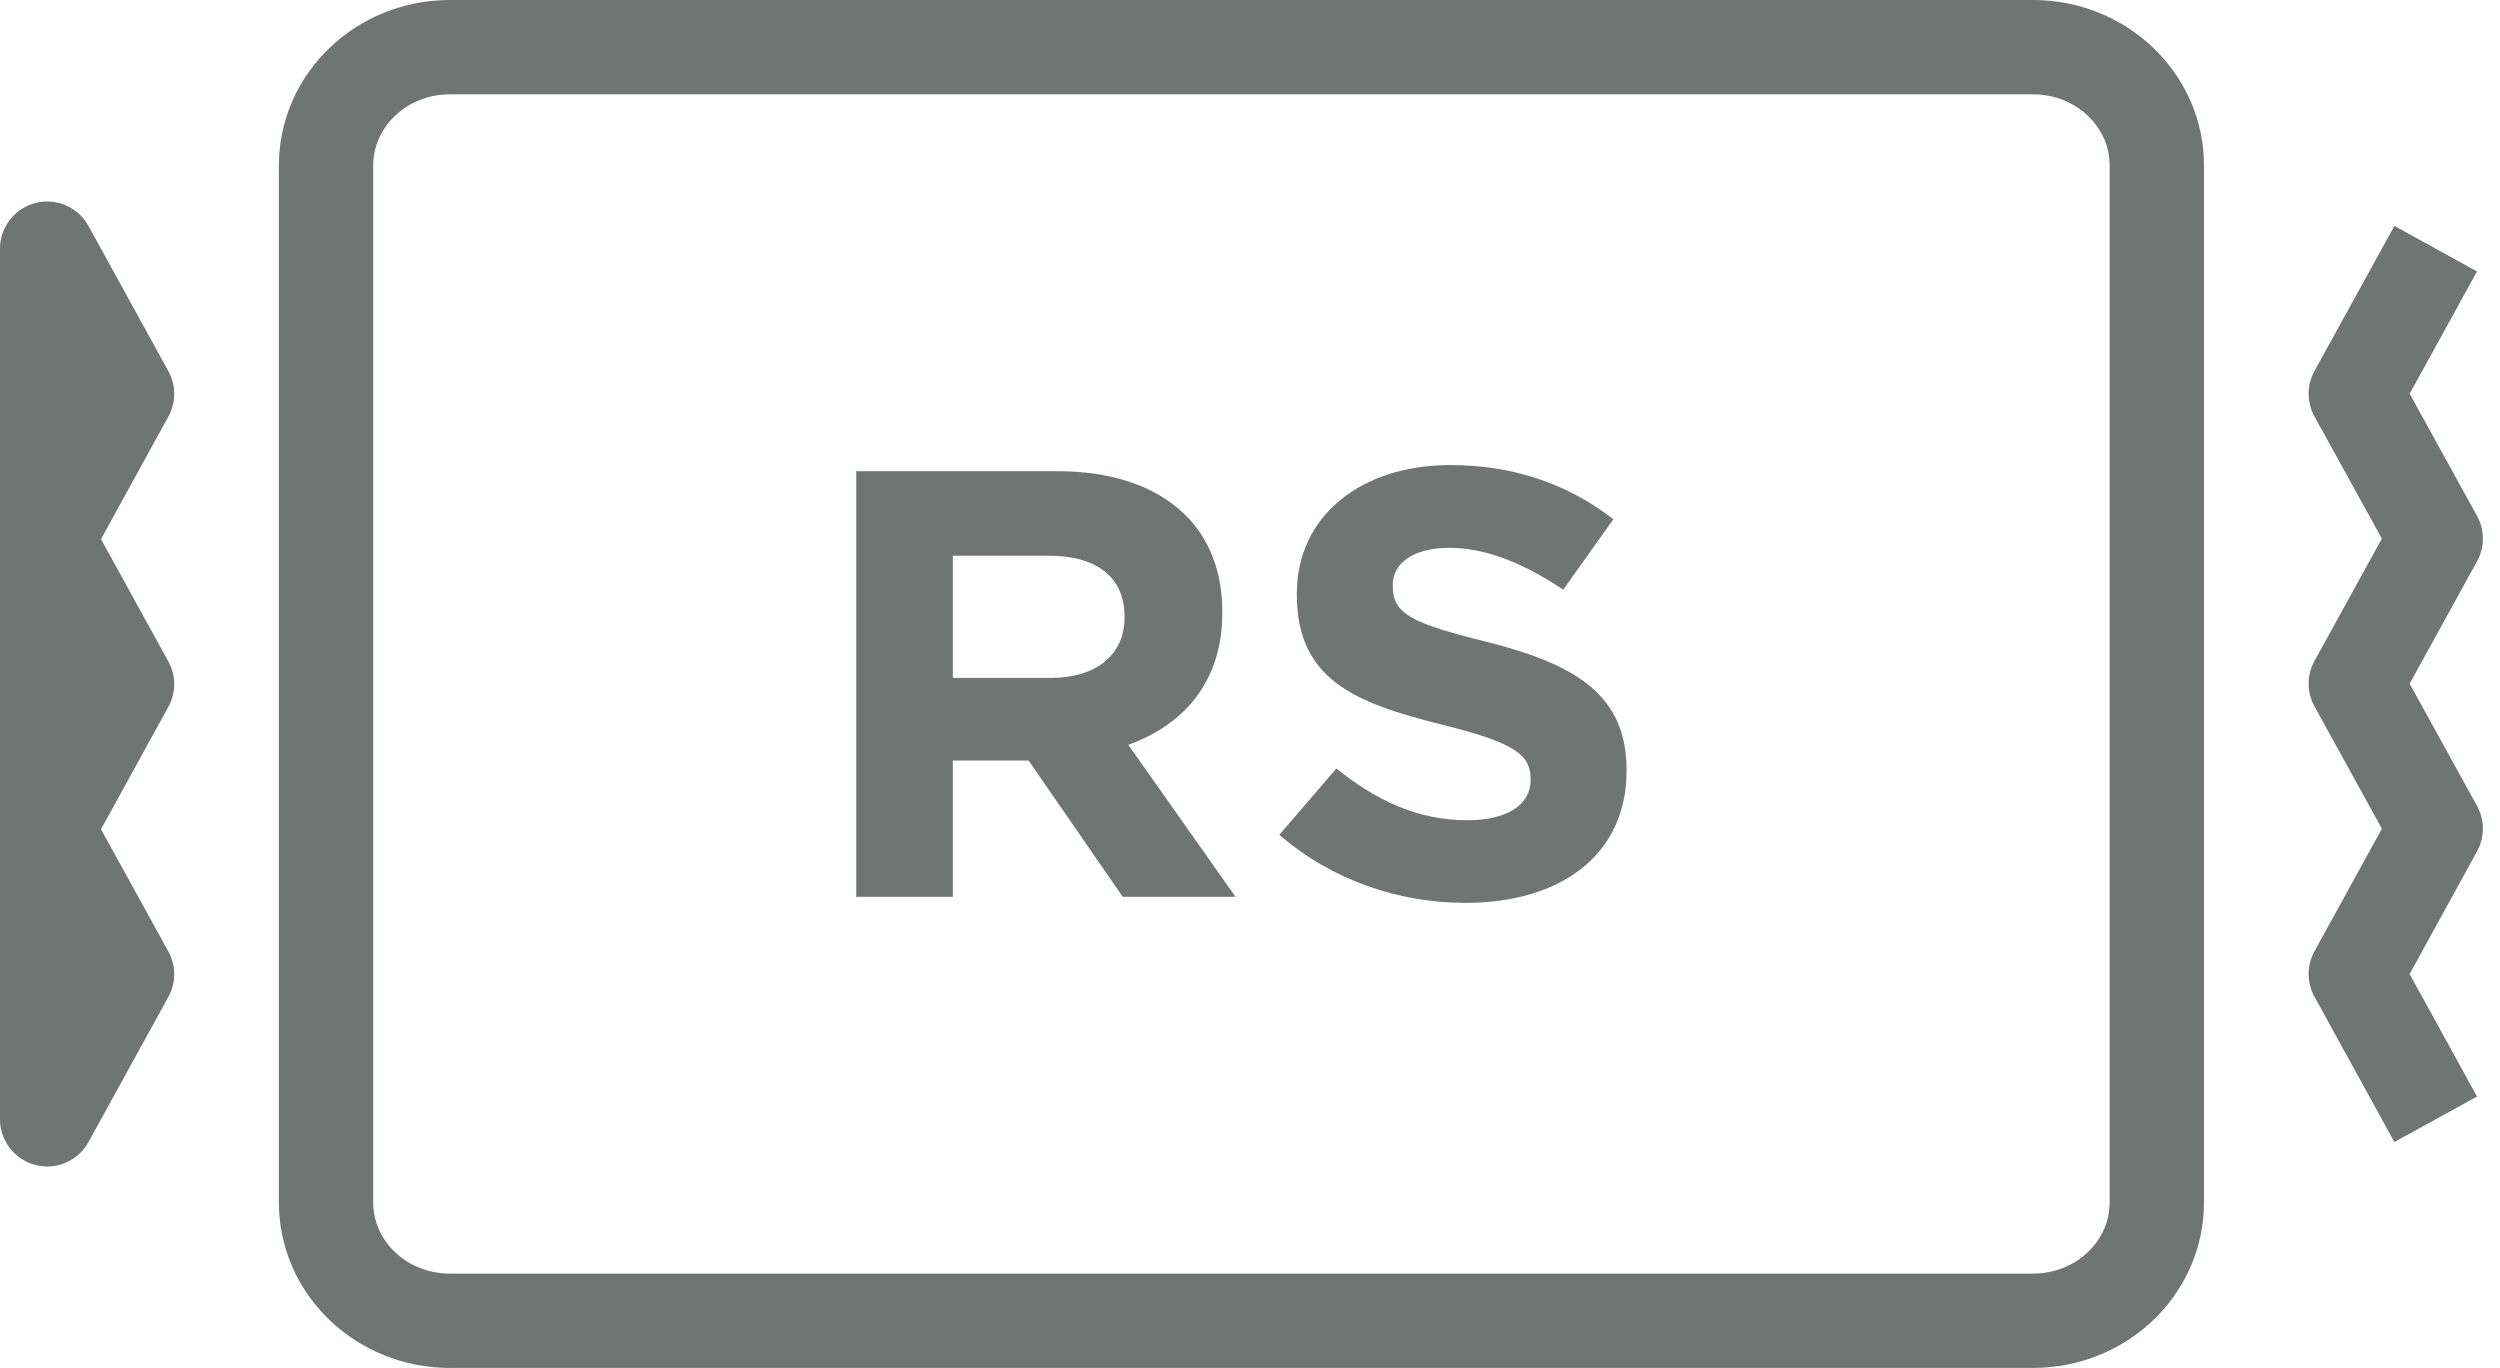
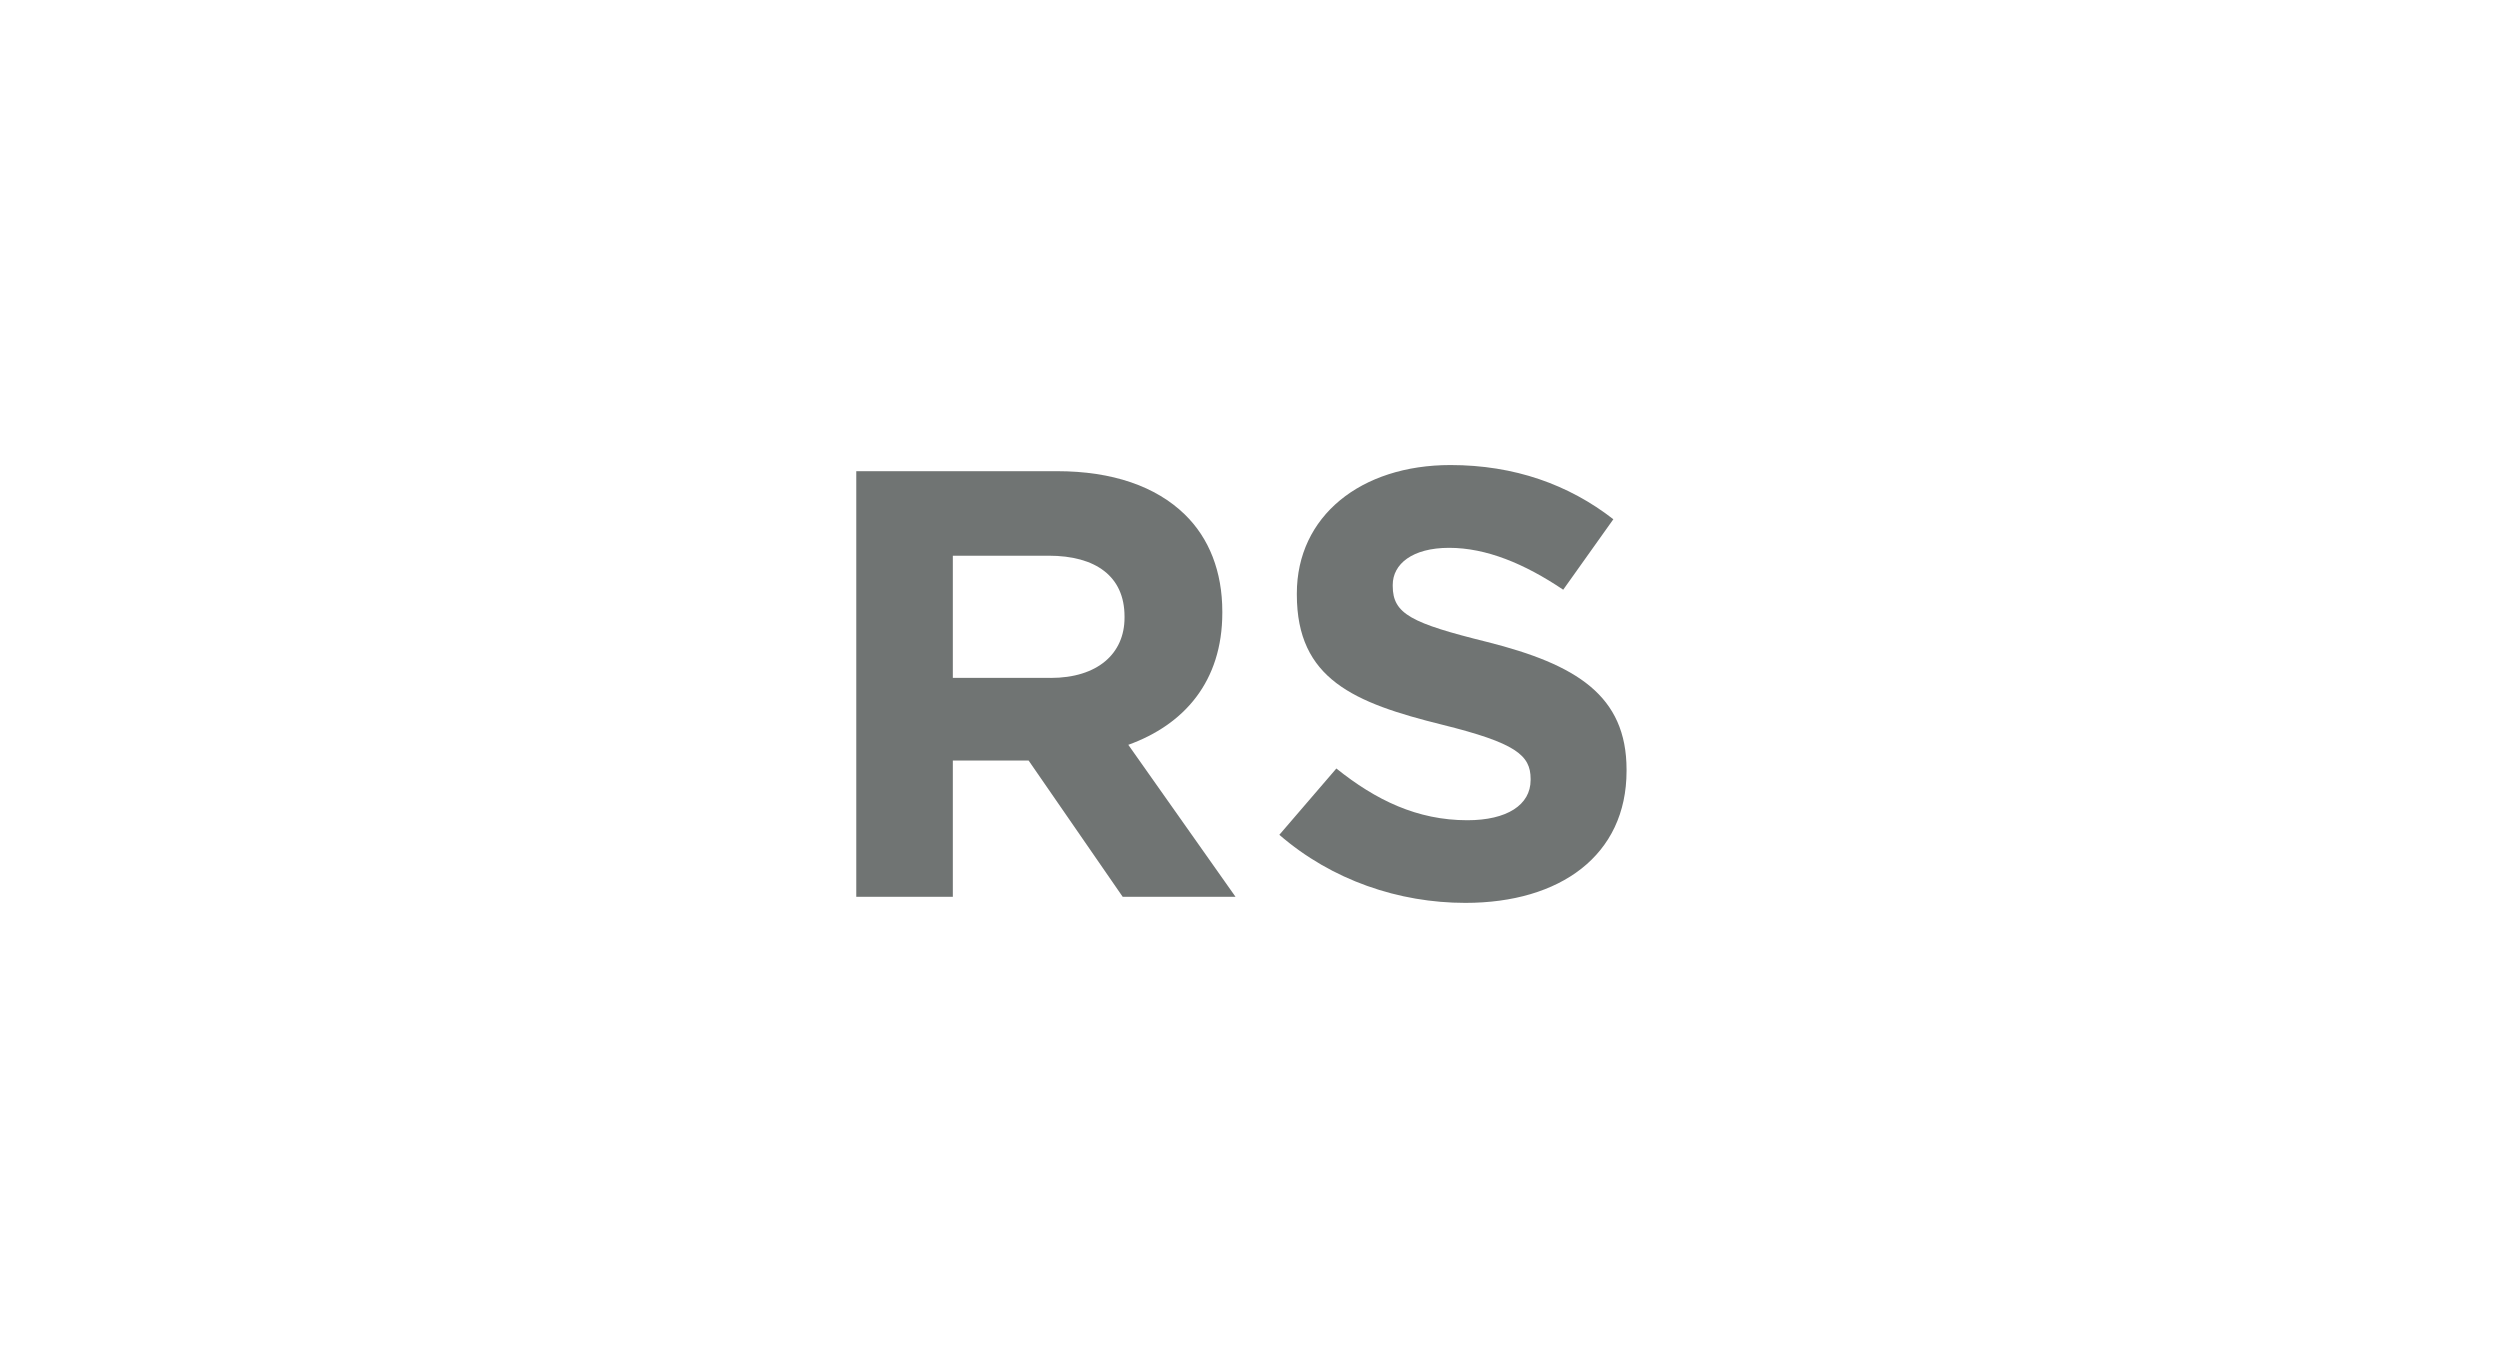
<svg xmlns="http://www.w3.org/2000/svg" width="53" height="29" viewBox="0 0 53 29" fill="none">
-   <path d="M51.637 5.272L49.943 8.347L51.637 11.419L49.943 14.494L51.637 17.568L49.943 20.649L51.637 23.729M43.101 28H9.536C8.087 28 6.912 26.878 6.912 25.49V3.51C6.912 2.124 8.087 1 9.536 1H43.101C44.55 1 45.725 2.124 45.725 3.51V25.49C45.725 26.877 44.55 28 43.101 28ZM1 23.729L2.693 20.653L1 17.58L2.693 14.504L1 11.431L2.693 8.35L1 5.272V23.729Z" stroke="#707473" stroke-width="2" stroke-linejoin="round" />
  <path d="M18.153 9.989H22.406C23.588 9.989 24.505 10.312 25.116 10.905C25.634 11.408 25.913 12.117 25.913 12.966V12.991C25.913 14.449 25.102 15.364 23.92 15.79L26.193 19.012H23.801L21.807 16.124H20.2V19.012H18.153V9.989ZM22.273 14.372C23.269 14.372 23.84 13.856 23.84 13.096V13.069C23.84 12.219 23.229 11.781 22.233 11.781H20.2V14.371H22.273L22.273 14.372Z" fill="#707473" />
  <path fill-rule="evenodd" clip-rule="evenodd" d="M27.122 17.698L28.331 16.292C29.167 16.962 30.044 17.389 31.108 17.389C31.945 17.389 32.449 17.066 32.449 16.537V16.512C32.449 16.008 32.13 15.75 30.576 15.364C28.703 14.9 27.493 14.397 27.493 12.606V12.581C27.493 10.944 28.848 9.859 30.75 9.859C32.104 9.859 33.259 10.273 34.203 11.008L33.14 12.502C32.317 11.948 31.506 11.614 30.722 11.614C29.938 11.614 29.526 11.96 29.526 12.399V12.424C29.526 13.017 29.925 13.212 31.533 13.611C33.419 14.087 34.483 14.745 34.483 16.317V16.343C34.483 18.135 33.074 19.141 31.067 19.141C29.659 19.141 28.237 18.664 27.122 17.698" fill="#707473" />
</svg>